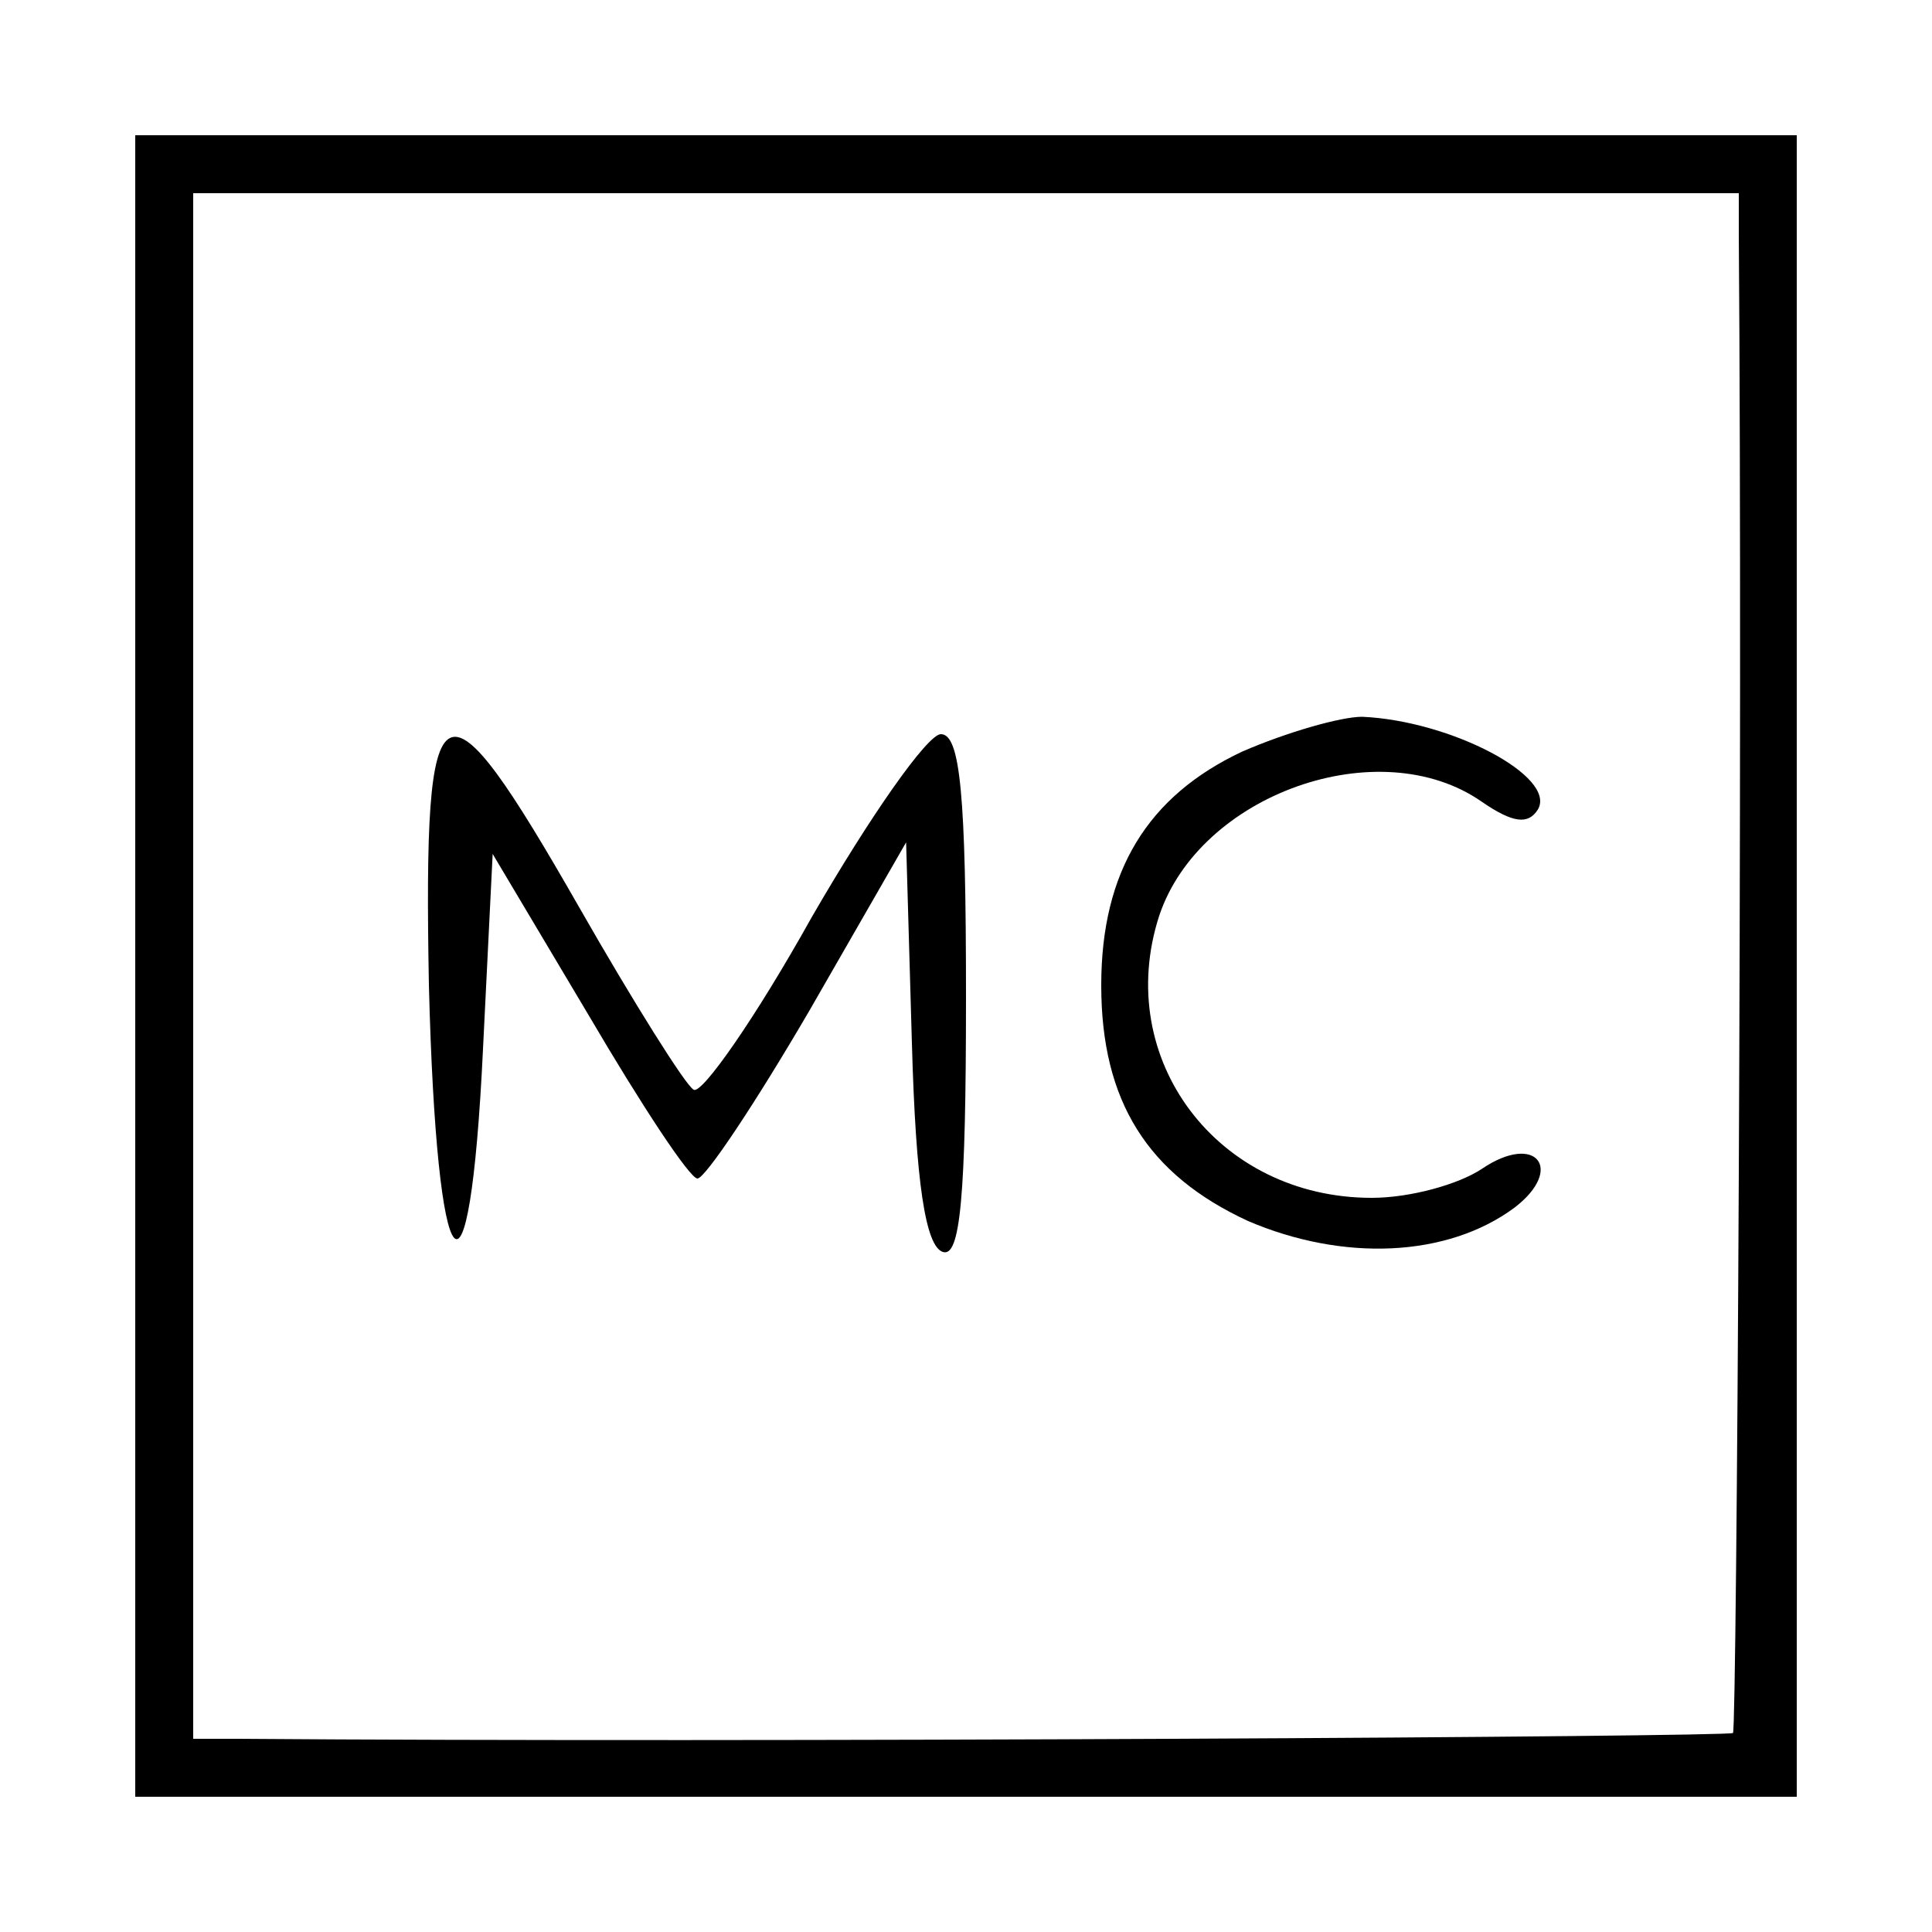
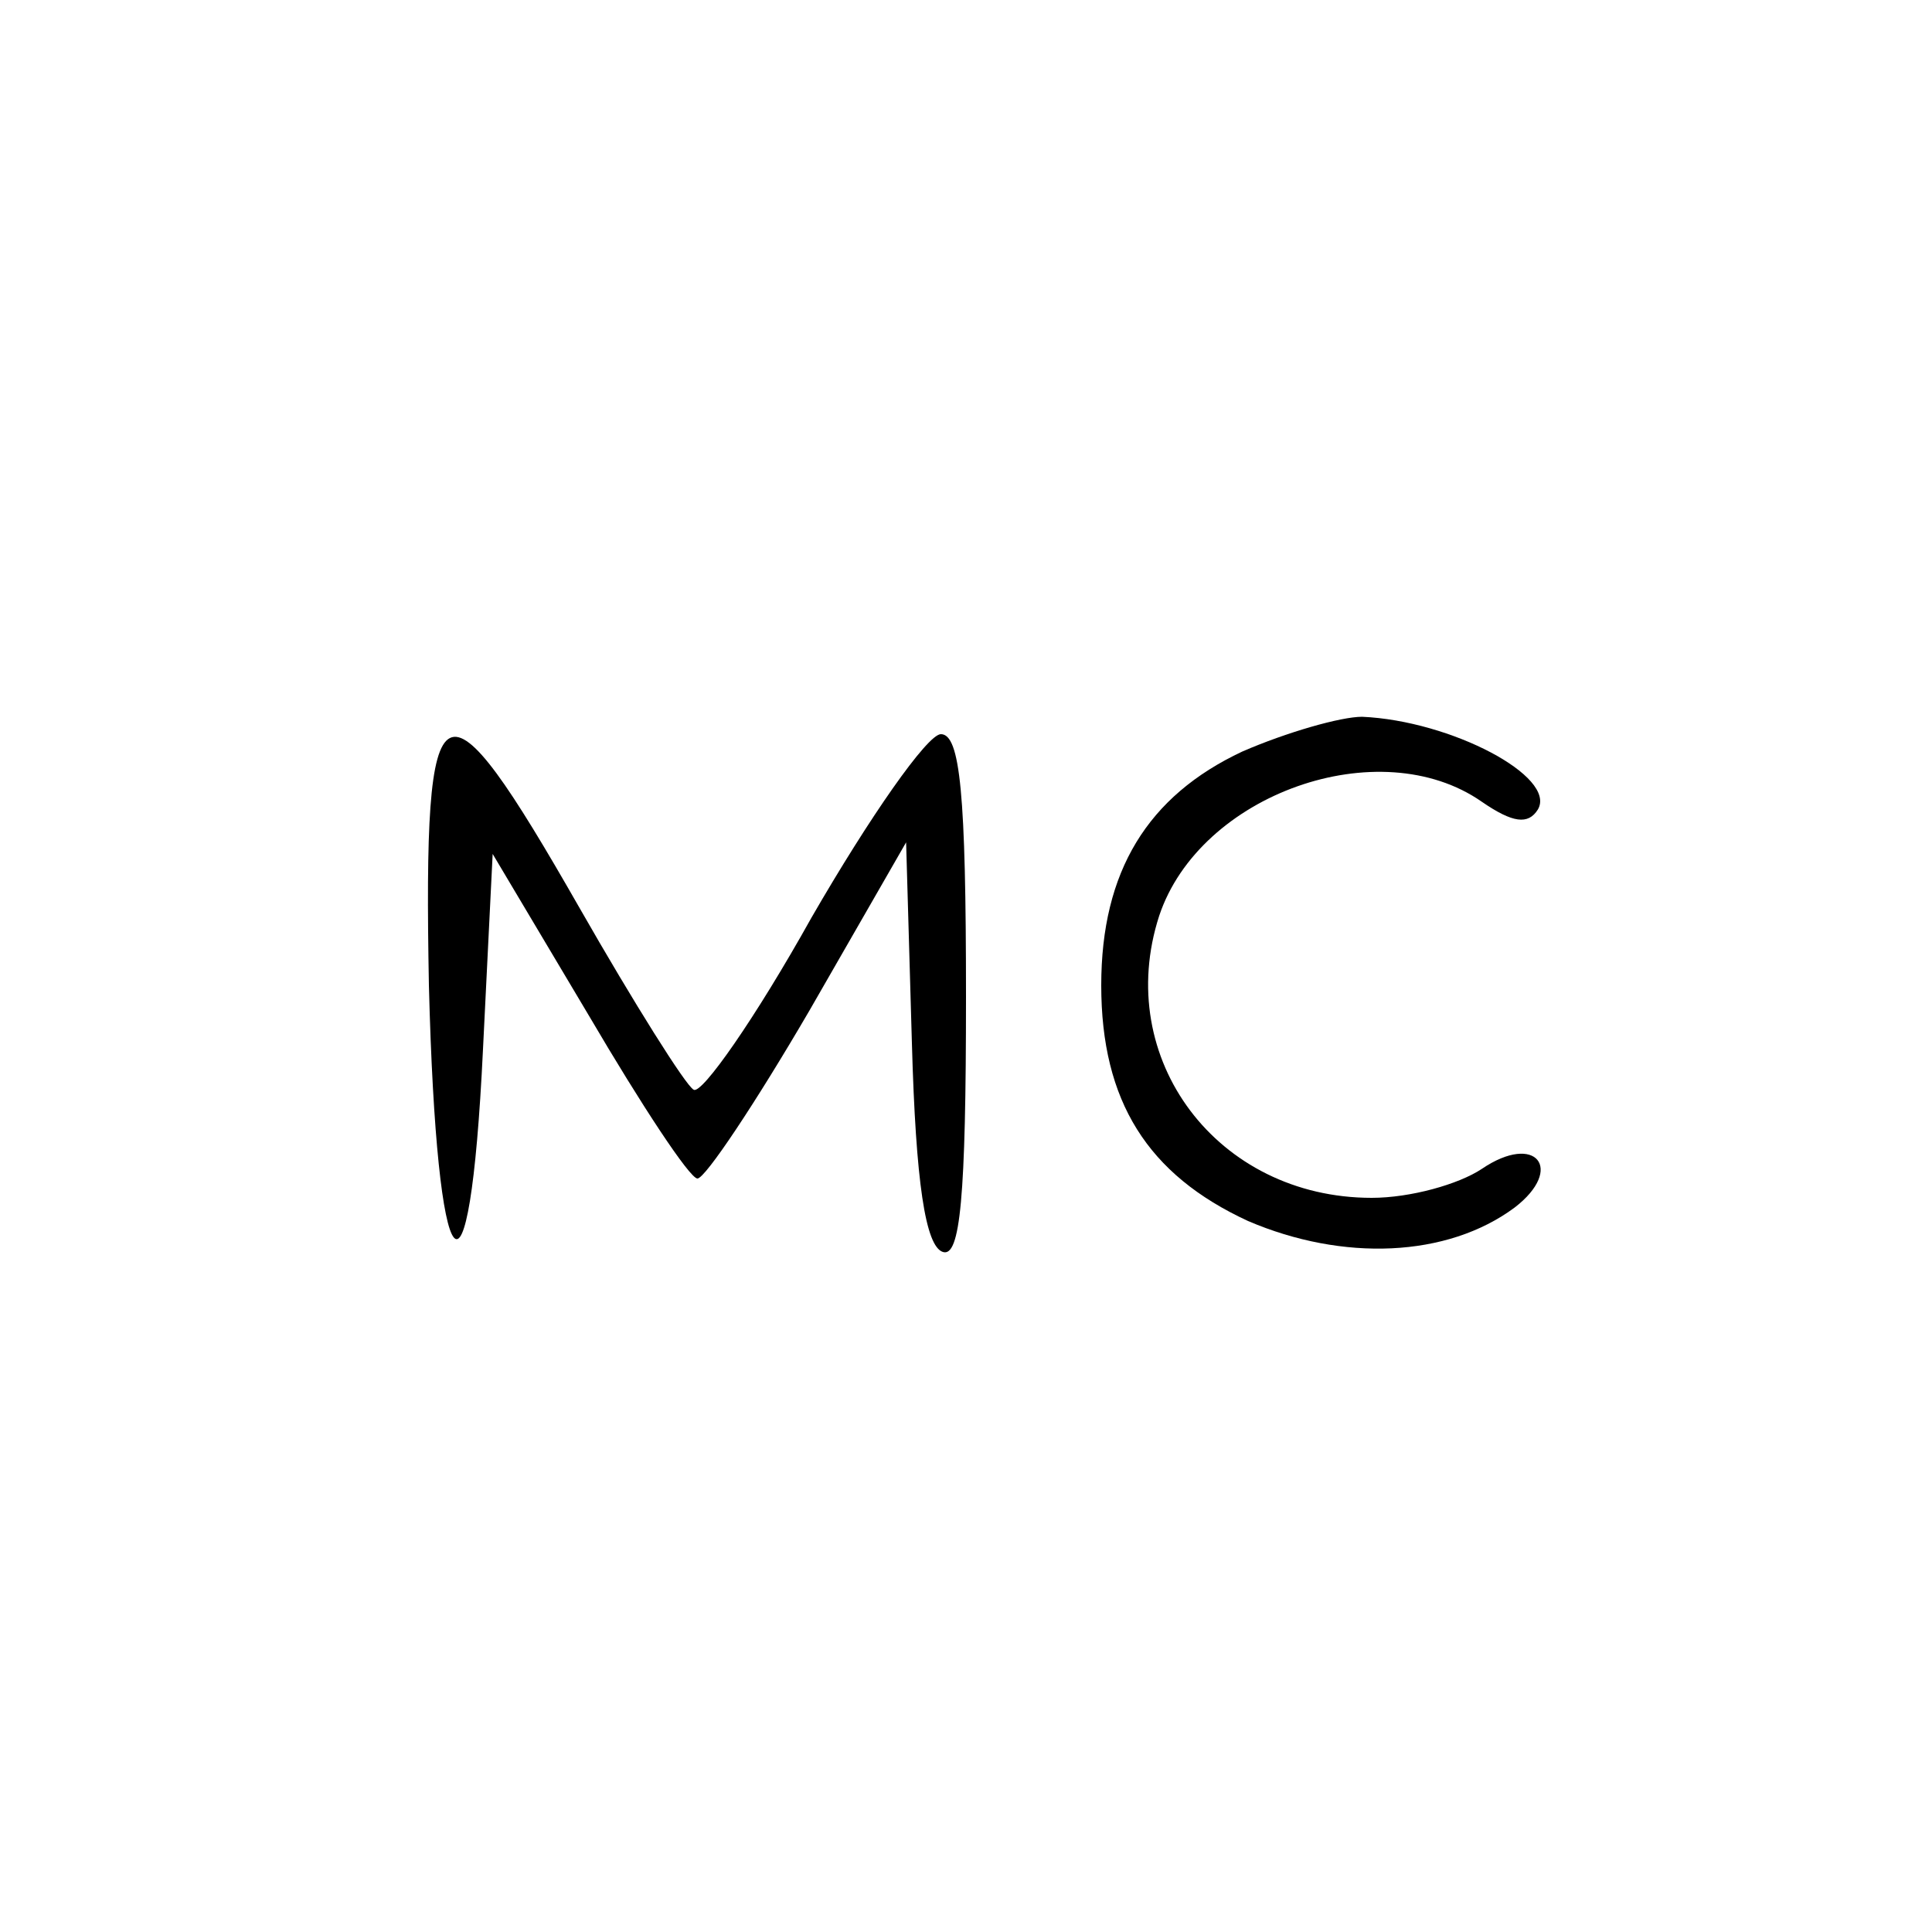
<svg xmlns="http://www.w3.org/2000/svg" version="1.0" width="100pt" height="100pt" viewBox="0 0 100 100" preserveAspectRatio="xMidYMid meet">
  <g transform="translate(0,100) scale(0.1,-0.1)" fill="#000000" stroke="none">
-     <path d="M70 500 l0 -430 430 0 430 0 0 430 0 430 -430 0 -430 0 0 -430z m830 378 c2 -265 -1 -772 -3 -775 -3 -2 -510 -5 -774 -3 l-23 0 0 400 0 400 400 0 400 0 0 -22z" />
    <path d="M643 611 c-49 -23 -73 -62 -73 -121 0 -60 24 -98 76 -122 49 -21 103 -19 138 7 26 20 11 39 -17 20 -12 -8 -37 -15 -57 -15 -80 0 -134 72 -110 146 21 63 114 96 167 59 16 -11 24 -12 29 -4 10 17 -45 46 -91 48 -11 0 -39 -8 -62 -18z" />
    <path d="M222 490 c4 -158 21 -179 28 -33 l5 101 50 -84 c27 -46 52 -84 56 -84 4 0 30 39 58 87 l50 87 3 -104 c2 -72 7 -105 16 -108 9 -3 12 28 12 132 0 105 -3 136 -13 136 -7 0 -37 -43 -67 -95 -29 -52 -57 -92 -61 -89 -4 2 -31 45 -59 94 -72 126 -81 122 -78 -40z" />
  </g>
</svg>